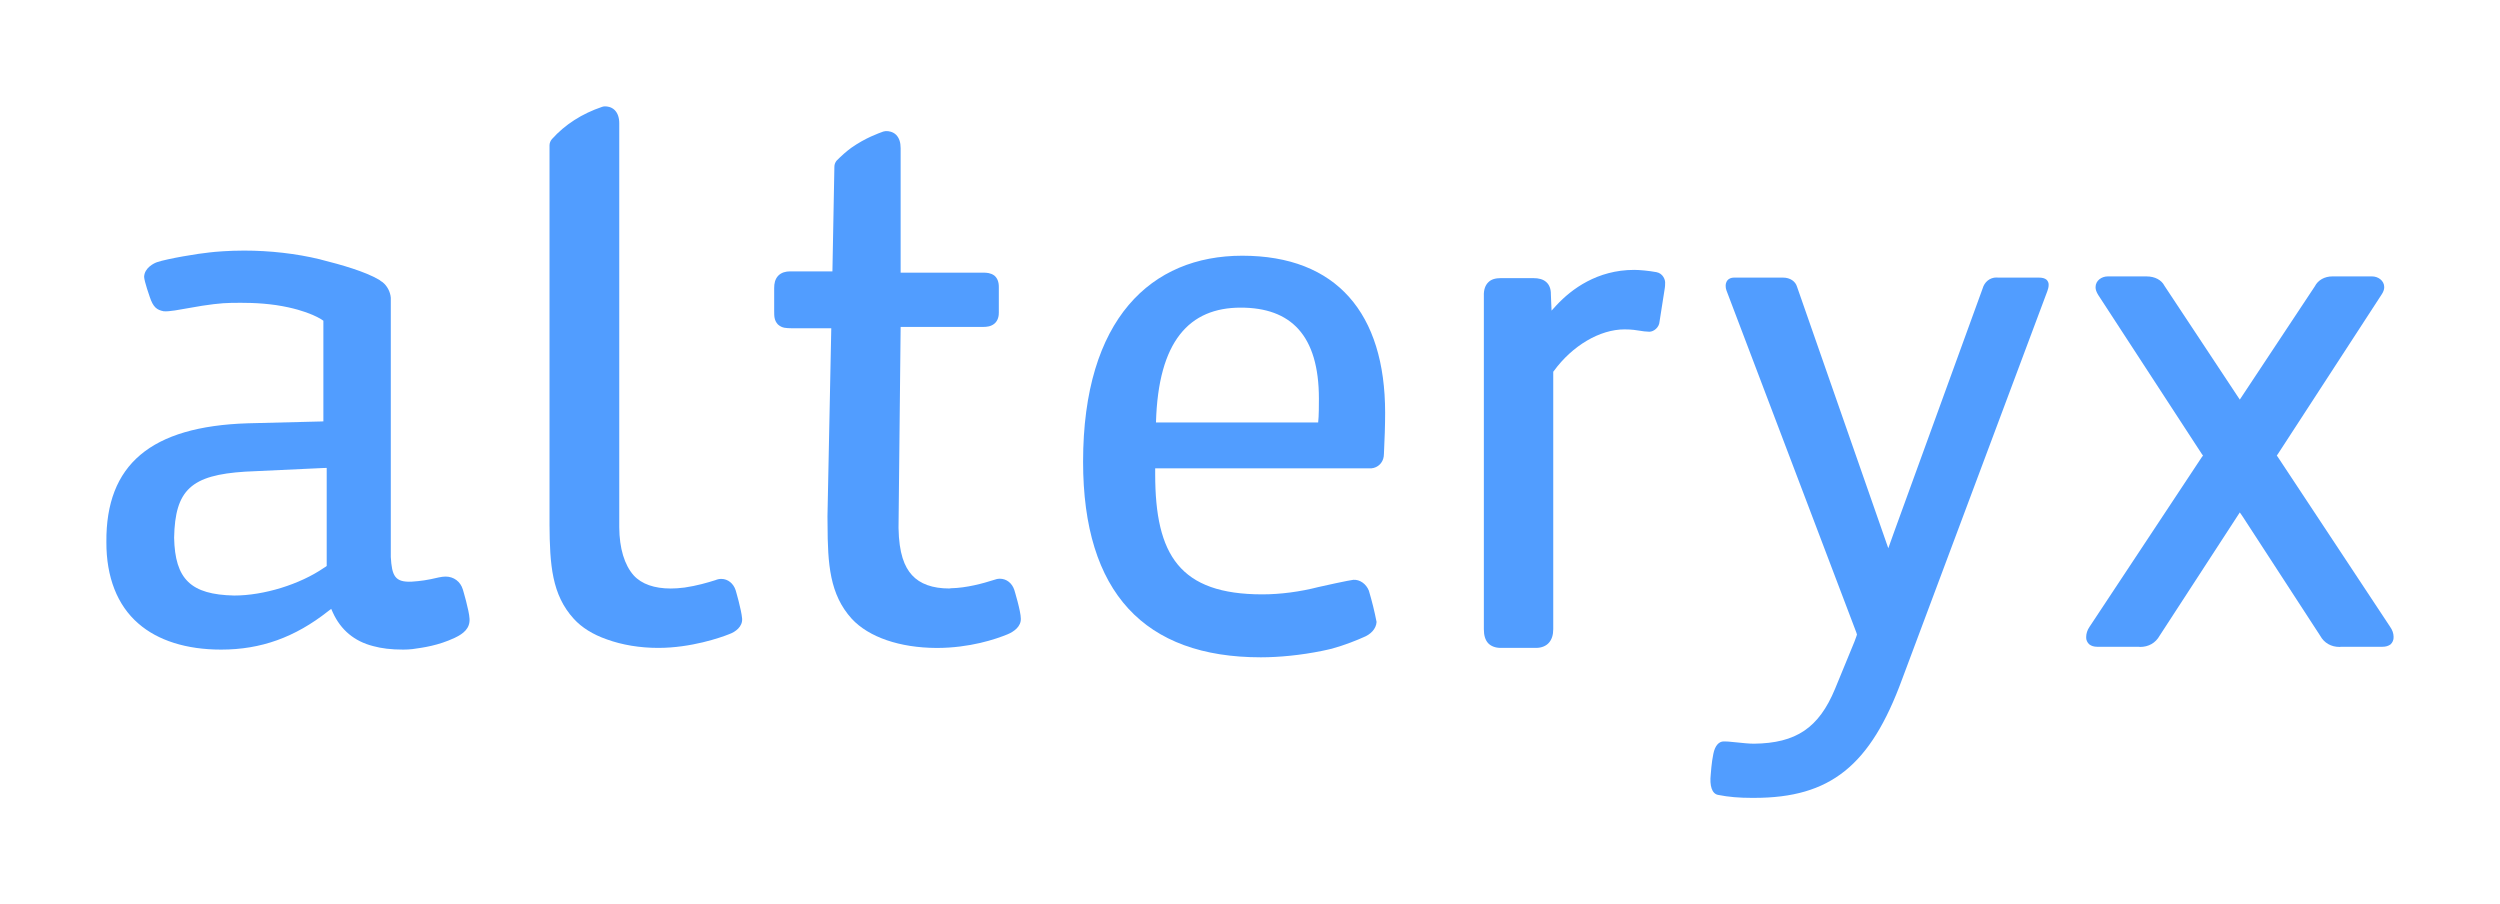
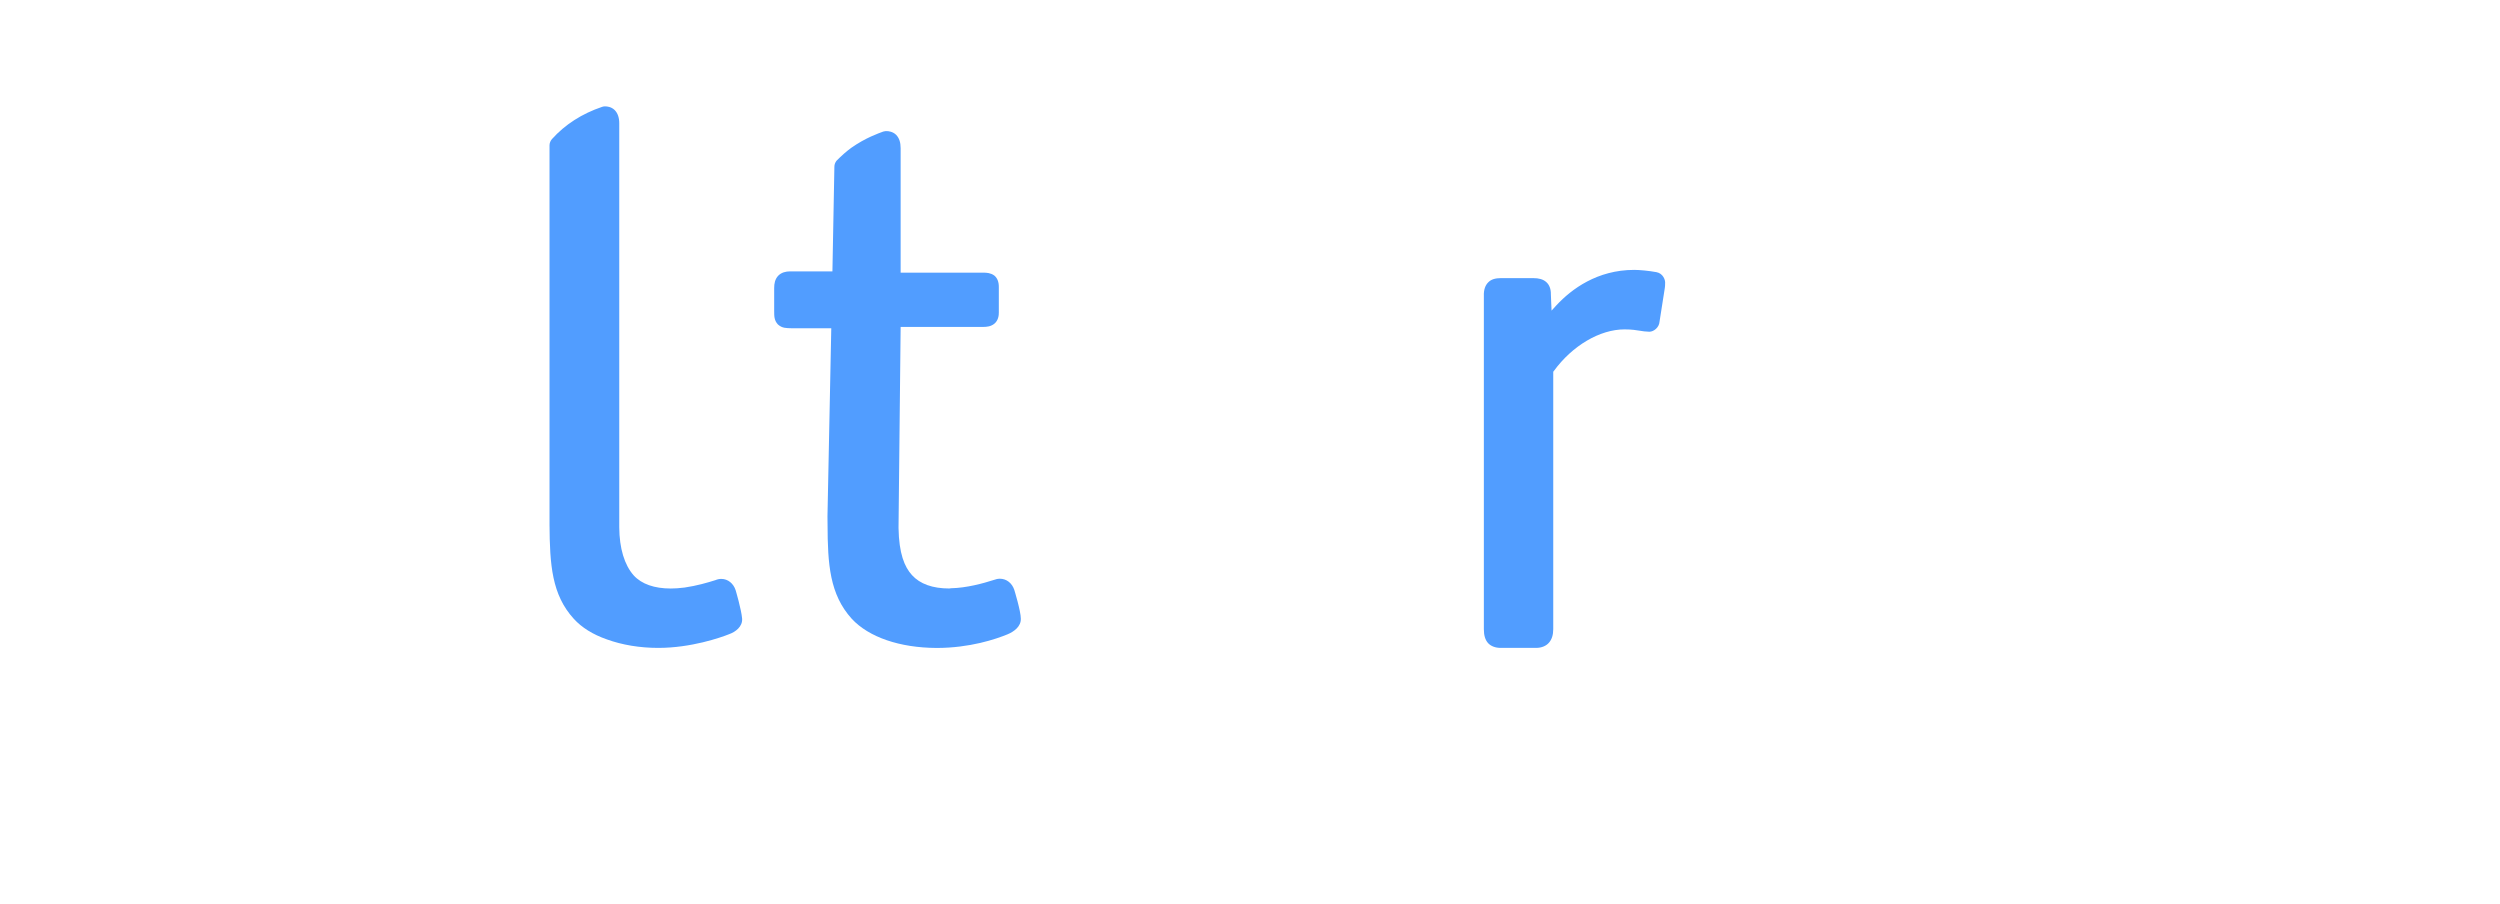
<svg xmlns="http://www.w3.org/2000/svg" width="94" height="34" viewBox="0 0 94 34" fill="none">
  <g filter="url(#filter0_d_1670_1489)">
-     <path fill-rule="evenodd" clip-rule="evenodd" d="M12.284 17.281L12.235 17.317L12.184 17.348C11.275 17.974 9.919 18.392 8.806 18.392H8.804C7.174 18.357 6.58 17.782 6.547 16.218C6.582 14.417 7.187 13.862 9.224 13.734L12.036 13.603L12.162 13.597L12.284 13.594V17.281ZM17.404 18.168C17.314 17.864 17.059 17.679 16.753 17.679C16.671 17.683 16.595 17.688 16.496 17.711C16.06 17.815 15.818 17.847 15.484 17.87C14.848 17.901 14.735 17.653 14.694 16.941V7.194C14.675 6.969 14.556 6.744 14.382 6.608L14.318 6.567C14.298 6.551 14.277 6.53 14.251 6.517C13.72 6.206 12.836 5.955 12.085 5.766L12.029 5.75C11.139 5.535 10.153 5.422 9.178 5.422C8.606 5.422 8.089 5.466 7.882 5.491C7.454 5.532 6.298 5.725 5.909 5.856C5.797 5.893 5.432 6.066 5.419 6.408C5.426 6.586 5.628 7.156 5.628 7.156C5.759 7.555 5.898 7.652 6.151 7.703C6.355 7.726 6.793 7.635 7.086 7.585C7.839 7.446 8.332 7.393 8.686 7.389C9.142 7.382 9.715 7.376 10.388 7.473C11.667 7.669 12.159 8.059 12.159 8.059V11.844L12.047 11.848L9.317 11.916C5.666 12.031 3.976 13.473 4 16.38C3.995 17.7 4.41 18.759 5.201 19.443C5.936 20.086 7.014 20.425 8.311 20.425H8.316C9.805 20.425 11.086 19.968 12.334 18.984L12.453 18.893L12.514 19.029C12.814 19.688 13.326 20.114 14.029 20.293C14.344 20.38 14.704 20.425 15.164 20.425C15.282 20.425 15.401 20.418 15.507 20.406C15.924 20.349 16.477 20.273 17.095 19.984C17.433 19.824 17.673 19.625 17.655 19.269C17.641 18.955 17.404 18.168 17.404 18.168Z" fill="#519DFF" />
    <path fill-rule="evenodd" clip-rule="evenodd" d="M57.757 20.361H56.428C56.224 20.361 56.053 20.294 55.948 20.177C55.841 20.053 55.793 19.885 55.793 19.655V7.131C55.784 6.896 55.845 6.724 55.965 6.609C56.071 6.503 56.228 6.457 56.439 6.457H57.64C57.864 6.457 58.015 6.5 58.132 6.599C58.253 6.7 58.317 6.865 58.313 7.065L58.326 7.397L58.339 7.679L58.526 7.474C59.09 6.87 60.055 6.148 61.445 6.148C61.642 6.148 61.983 6.178 62.282 6.233C62.531 6.279 62.626 6.531 62.608 6.662C62.608 6.729 62.605 6.781 62.597 6.828L62.399 8.091C62.386 8.311 62.183 8.473 62.014 8.473C61.859 8.467 61.773 8.455 61.675 8.438C61.531 8.416 61.368 8.385 61.081 8.385C60.154 8.385 59.117 8.998 58.425 9.949L58.402 9.977V19.655C58.402 19.872 58.349 20.041 58.242 20.164C58.135 20.288 57.962 20.361 57.757 20.361Z" fill="#519DFF" />
-     <path fill-rule="evenodd" clip-rule="evenodd" d="M49.563 11.884H43.465C43.549 8.819 44.722 7.567 46.651 7.567C48.529 7.567 49.591 8.594 49.591 10.996C49.591 11.184 49.591 11.662 49.563 11.884ZM46.708 5.615C43.295 5.615 40.724 7.981 40.724 13.361C40.724 18.292 43.044 20.715 47.408 20.715C48.099 20.715 48.92 20.634 49.705 20.474C49.828 20.451 49.955 20.418 50.077 20.391C50.573 20.255 51.074 20.049 51.258 19.964C51.531 19.86 51.743 19.65 51.759 19.386C51.684 18.994 51.584 18.594 51.469 18.208C51.365 17.95 51.129 17.786 50.887 17.801C50.804 17.801 49.631 18.055 49.563 18.075C48.89 18.248 48.152 18.348 47.464 18.348C44.359 18.348 43.435 16.871 43.435 13.832V13.609H51.566C51.807 13.587 51.994 13.405 52.028 13.165C52.028 13.132 52.031 13.096 52.036 13.06C52.063 12.528 52.081 11.97 52.081 11.52C52.081 7.787 50.26 5.615 46.708 5.615Z" fill="#519DFF" />
-     <path fill-rule="evenodd" clip-rule="evenodd" d="M65.956 26H65.868C65.388 26 64.991 25.966 64.604 25.889C64.365 25.848 64.277 25.539 64.324 25.117C64.324 25.117 64.353 24.667 64.421 24.349C64.484 24.025 64.639 23.878 64.81 23.878H64.859L64.991 23.884C65.069 23.889 65.18 23.904 65.283 23.912C65.52 23.937 65.761 23.963 65.949 23.963C67.534 23.945 68.389 23.368 68.996 21.905L69.727 20.127L69.796 19.939L69.822 19.86L69.796 19.776L64.913 6.916C64.892 6.86 64.885 6.802 64.885 6.749C64.885 6.7 64.892 6.608 64.959 6.531C65.01 6.477 65.096 6.438 65.191 6.438H67.042C67.311 6.438 67.511 6.579 67.57 6.786L70.785 15.998L71 16.614L71.22 15.998L74.544 6.854C74.614 6.598 74.822 6.434 75.065 6.434H75.079L75.128 6.438H76.664C76.788 6.438 76.88 6.462 76.944 6.513C77.007 6.567 77.033 6.649 77.029 6.71C77.029 6.798 77.007 6.872 76.981 6.944L71.519 21.54C70.329 24.792 68.822 26 65.956 26Z" fill="#519DFF" />
-     <path fill-rule="evenodd" clip-rule="evenodd" d="M87.969 20.325C87.651 20.325 87.388 20.176 87.239 19.904L84.321 15.417L84.217 15.267L84.119 15.417L81.204 19.899C81.05 20.176 80.787 20.325 80.466 20.325L80.418 20.319H78.858C78.731 20.319 78.639 20.288 78.562 20.232C78.485 20.168 78.431 20.057 78.44 19.952C78.44 19.823 78.485 19.687 78.562 19.575L82.784 13.194L82.833 13.129L82.784 13.063L78.893 7.091C78.825 6.98 78.791 6.886 78.793 6.797C78.793 6.546 79.025 6.395 79.246 6.393H80.71C81.026 6.393 81.273 6.529 81.382 6.743L84.121 10.882L84.217 11.025L84.311 10.882L87.036 6.768C87.157 6.53 87.408 6.393 87.693 6.393H89.194C89.41 6.393 89.647 6.546 89.647 6.796C89.647 6.886 89.613 6.98 89.544 7.081L85.654 13.063L85.608 13.129L85.654 13.194L89.864 19.561C89.954 19.687 89.999 19.818 89.999 19.946C90.007 20.057 89.956 20.168 89.881 20.232C89.801 20.288 89.708 20.319 89.576 20.319H88.027L87.969 20.325Z" fill="#519DFF" />
    <path fill-rule="evenodd" clip-rule="evenodd" d="M24.75 20.361C24.061 20.361 23.396 20.251 22.82 20.042C22.291 19.858 21.873 19.595 21.576 19.269C20.746 18.361 20.673 17.229 20.662 15.735V1.463C20.662 1.379 20.698 1.294 20.752 1.231C21.244 0.683 21.879 0.275 22.641 0.017C22.688 8.80748e-09 22.72 0 22.758 0C22.82 0 22.98 0.011 23.112 0.138C23.23 0.26 23.285 0.426 23.284 0.643V15.826C23.289 16.616 23.479 17.244 23.828 17.636C24.126 17.963 24.608 18.128 25.221 18.128C25.37 18.128 25.538 18.117 25.738 18.092C26.184 18.029 26.614 17.904 26.897 17.814C26.974 17.782 27.043 17.767 27.125 17.767C27.368 17.767 27.579 17.939 27.66 18.192C27.66 18.192 27.877 18.921 27.904 19.265C27.922 19.562 27.654 19.762 27.408 19.848C27.095 19.973 25.987 20.361 24.75 20.361Z" fill="#519DFF" />
    <path fill-rule="evenodd" clip-rule="evenodd" d="M38.139 18.185C38.058 17.93 37.847 17.76 37.597 17.76C37.52 17.76 37.447 17.776 37.371 17.805C36.96 17.937 36.34 18.107 35.756 18.118L35.694 18.127C35.065 18.127 34.592 17.956 34.291 17.625C34.006 17.314 33.802 16.808 33.785 15.861C33.785 15.84 33.785 15.826 33.785 15.808L33.864 8.293H36.952C37.117 8.293 37.254 8.274 37.381 8.177C37.535 8.056 37.559 7.858 37.556 7.749V6.802C37.559 6.599 37.499 6.452 37.384 6.359C37.247 6.26 37.095 6.252 36.979 6.252H33.864V1.573C33.864 1.352 33.81 1.19 33.695 1.07C33.566 0.944 33.4 0.93 33.342 0.93C33.302 0.93 33.269 0.93 33.21 0.947C33.03 1.013 32.544 1.182 32.013 1.554C31.829 1.687 31.642 1.854 31.455 2.042C31.403 2.107 31.373 2.187 31.373 2.267L31.299 6.204H29.704C29.549 6.204 29.38 6.243 29.258 6.37C29.139 6.5 29.109 6.662 29.109 6.828V7.692C29.111 7.878 29.103 8.04 29.248 8.198C29.412 8.348 29.572 8.335 29.757 8.342H31.256L31.113 15.412L31.116 15.715C31.121 17.213 31.194 18.349 32.027 19.267C32.667 19.959 33.832 20.357 35.216 20.363C36.469 20.363 37.442 20.032 37.887 19.849C38.125 19.749 38.394 19.557 38.383 19.261C38.383 18.979 38.139 18.185 38.139 18.185Z" fill="#519DFF" />
  </g>
  <defs>
    <filter id="filter0_d_1670_1489" x="0" y="0" width="94" height="34" filterUnits="userSpaceOnUse" color-interpolation-filters="sRGB">
      <feFlood flood-opacity="0" result="BackgroundImageFix" />
      <feColorMatrix in="SourceAlpha" type="matrix" values="0 0 0 0 0 0 0 0 0 0 0 0 0 0 0 0 0 0 127 0" result="hardAlpha" />
      <feOffset dy="4" />
      <feGaussianBlur stdDeviation="2" />
      <feComposite in2="hardAlpha" operator="out" />
      <feColorMatrix type="matrix" values="0 0 0 0 0 0 0 0 0 0 0 0 0 0 0 0 0 0 0.05 0" />
      <feBlend mode="normal" in2="BackgroundImageFix" result="effect1_dropShadow_1670_1489" />
      <feBlend mode="normal" in="SourceGraphic" in2="effect1_dropShadow_1670_1489" result="shape" />
    </filter>
  </defs>
</svg>